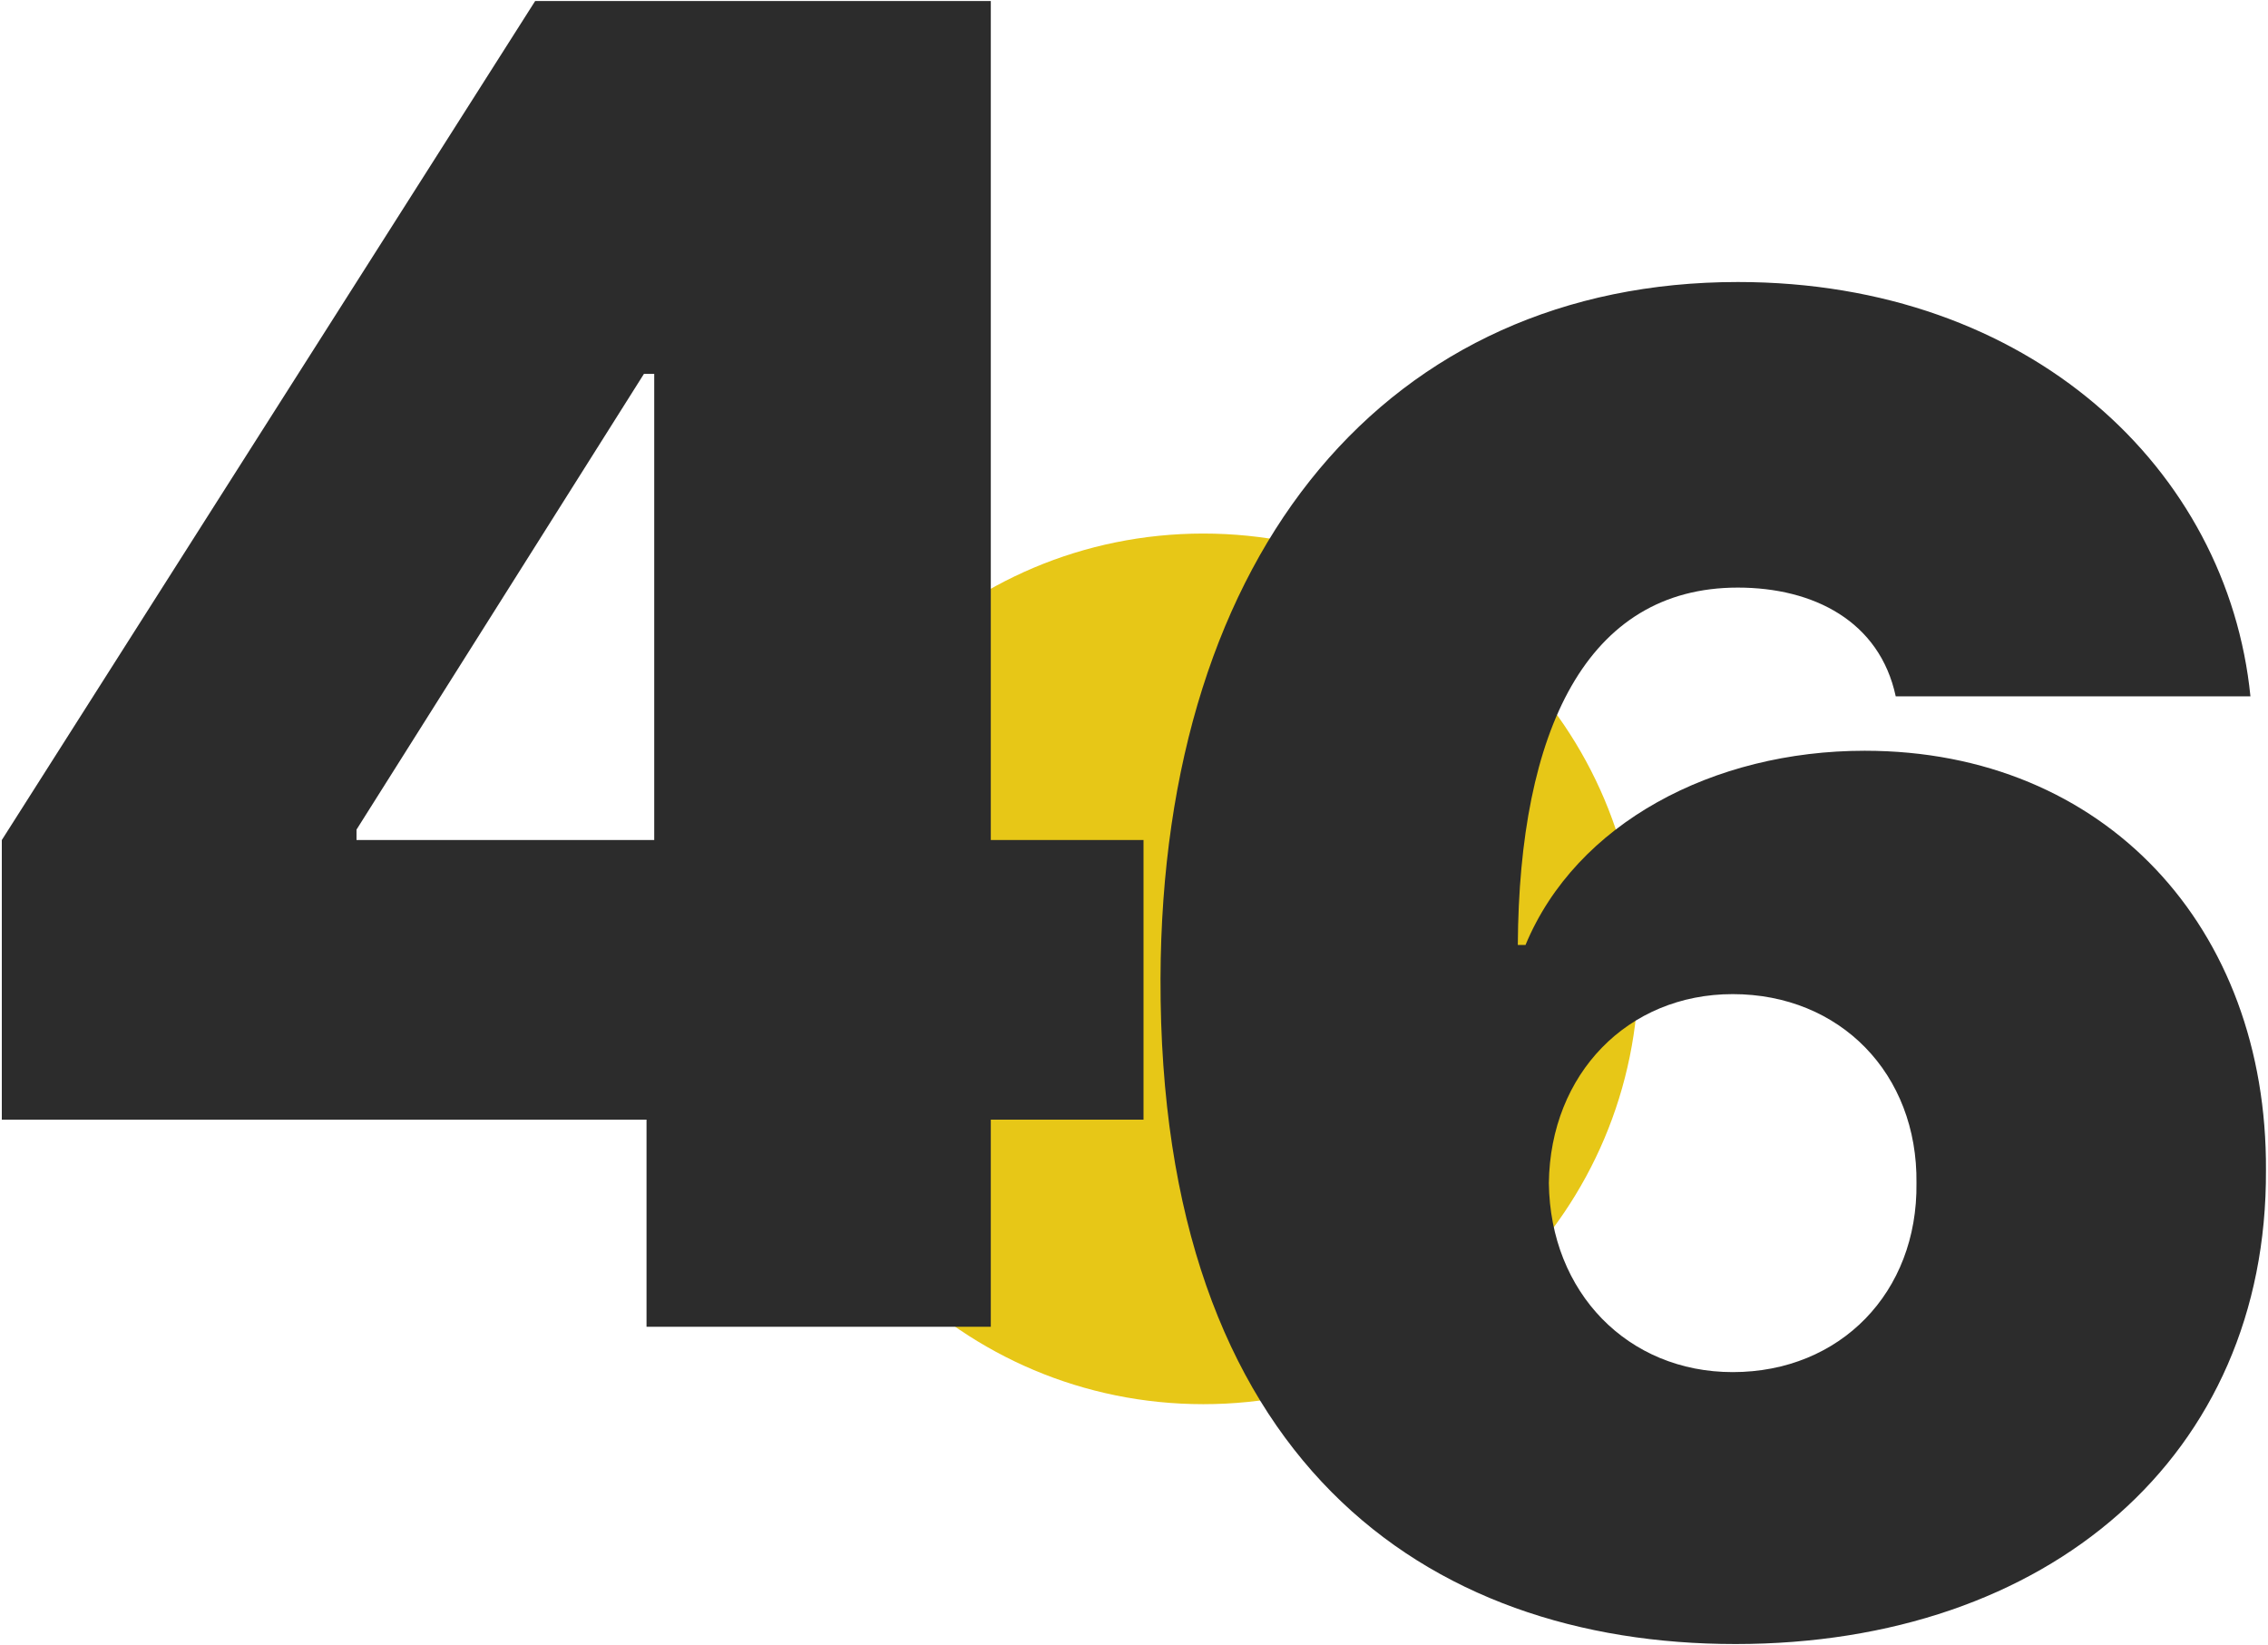
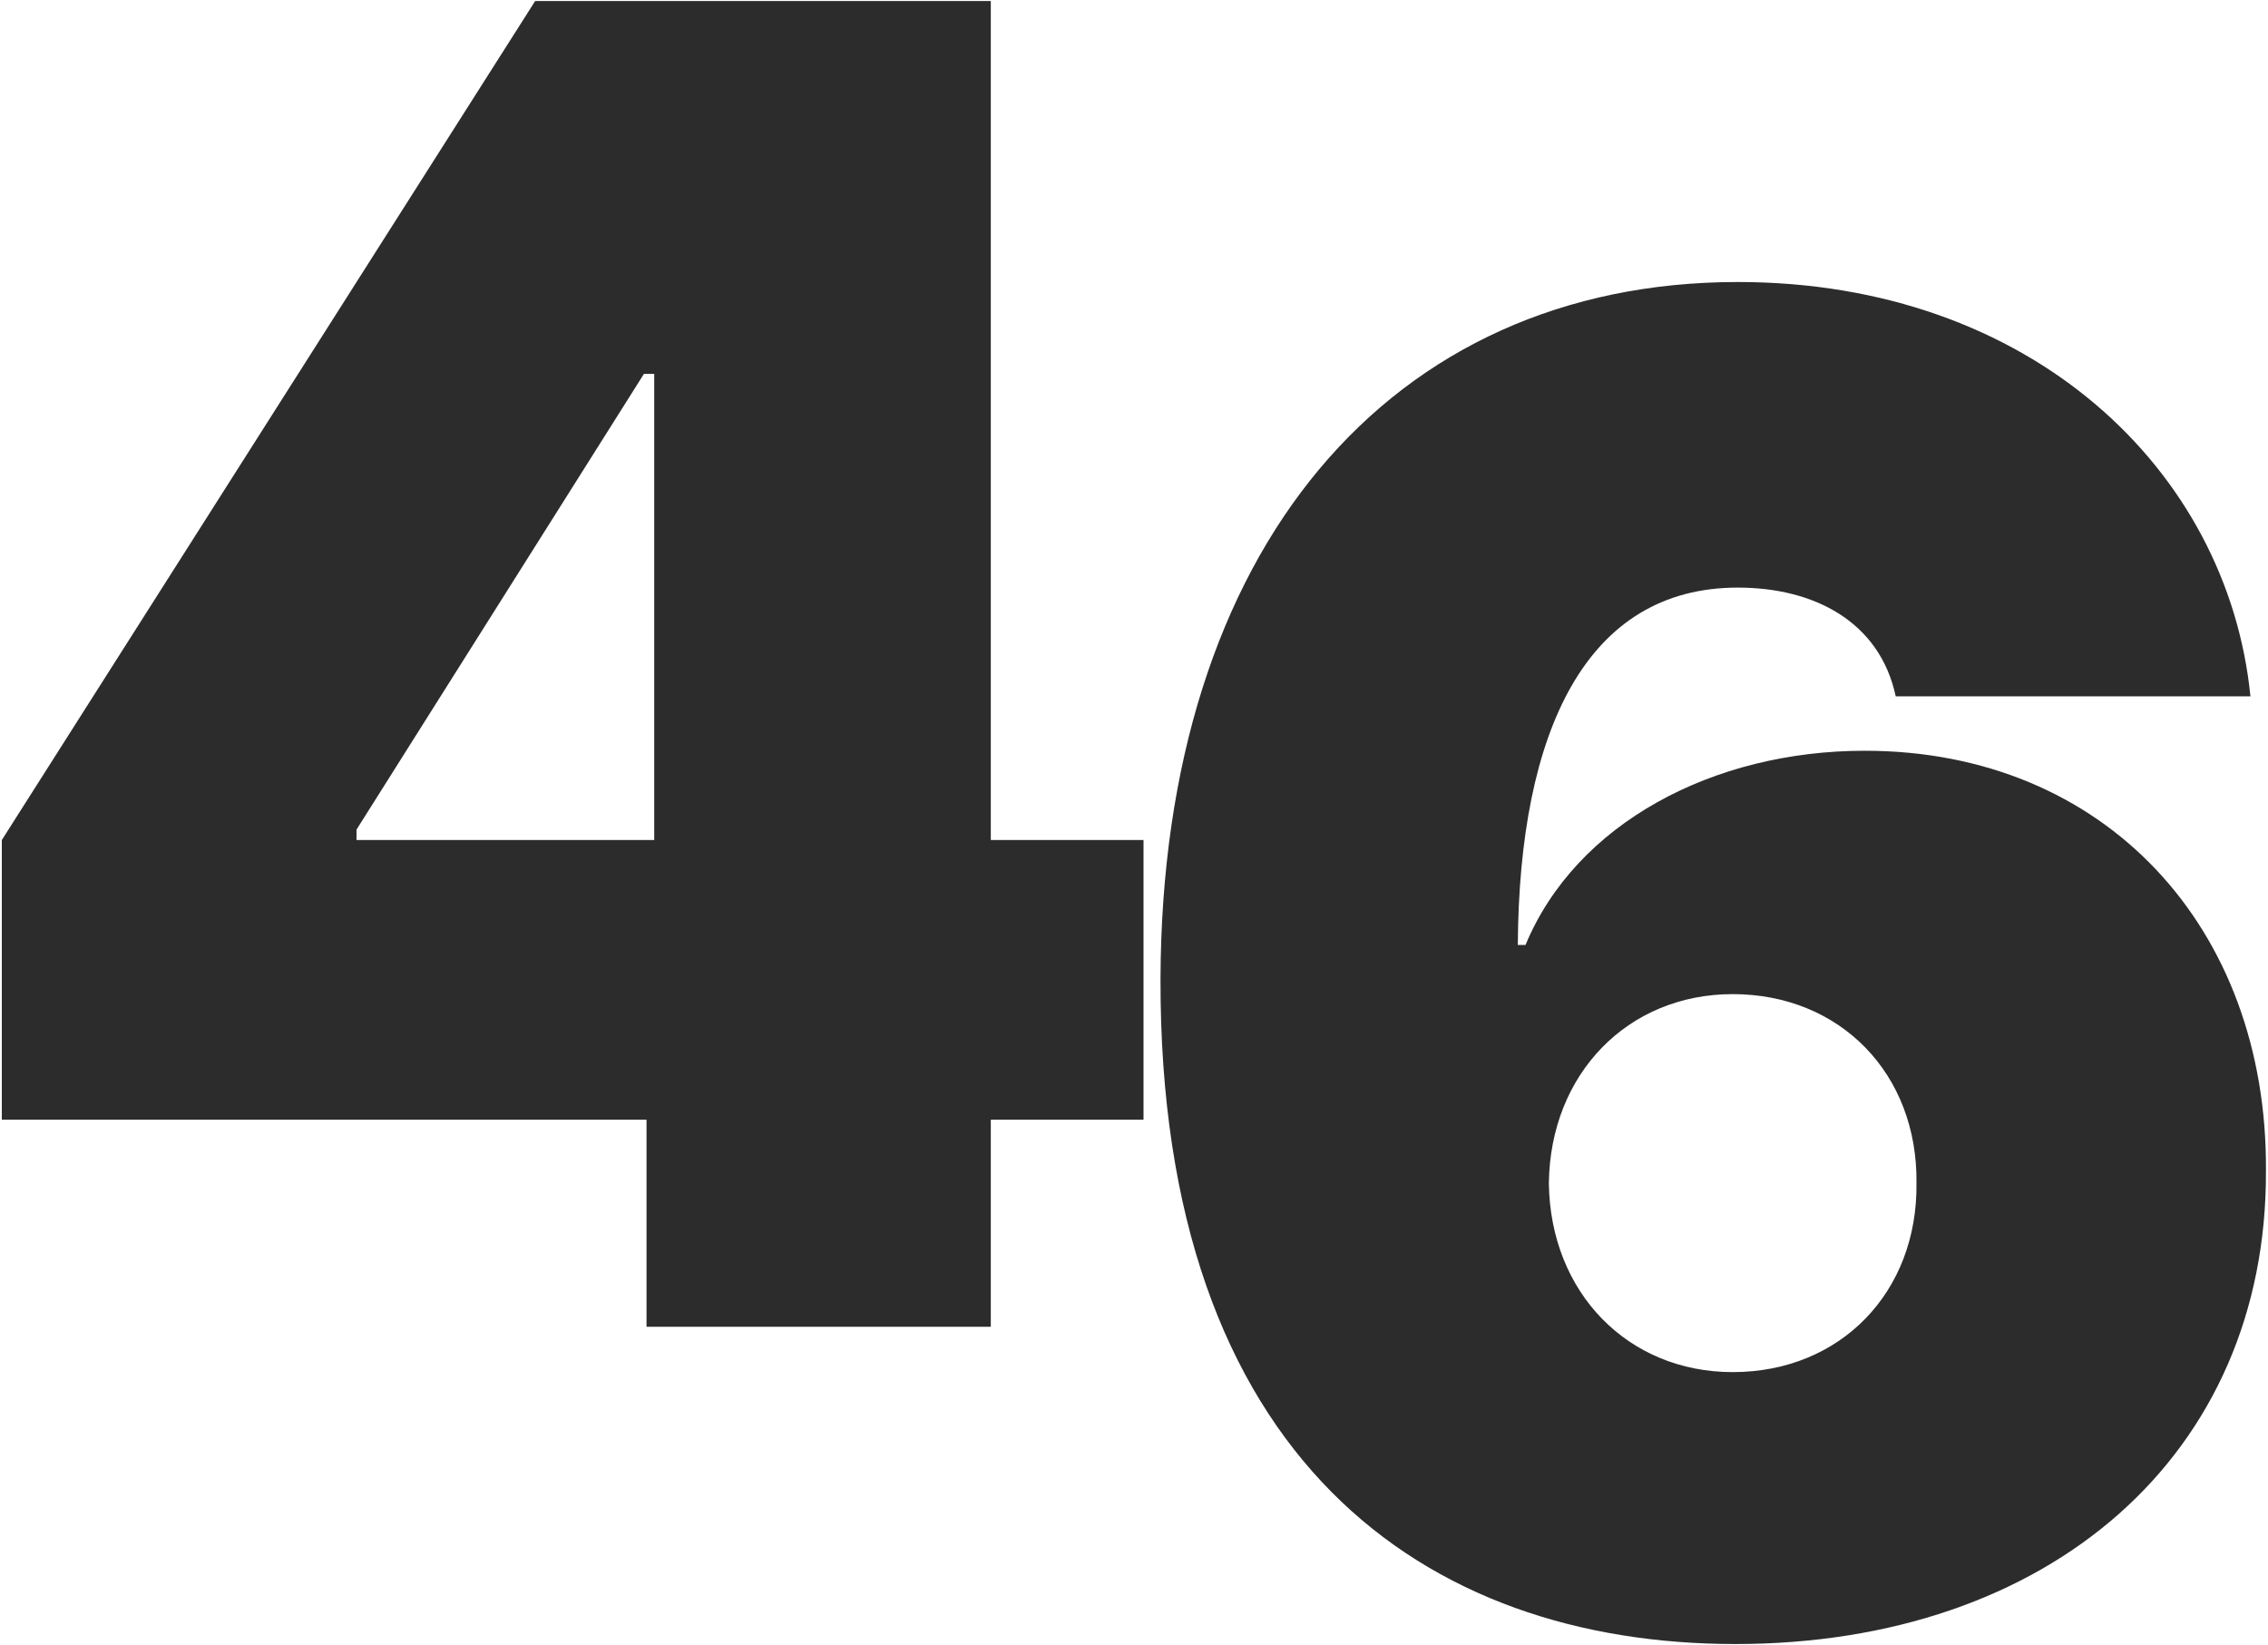
<svg xmlns="http://www.w3.org/2000/svg" version="1.2" viewBox="0 0 2002 1452" width="2002" height="1452">
-   <path fill="#e7c717" d="m1062.2 1239.3c-212.5 0-384.2-171.7-384.2-384.2 0-212.4 171.7-384.2 384.2-384.2 212.4 0 384.2 171.8 384.2 384.2 0 212.5-171.8 384.2-384.2 384.2z" />
  <path fill="#2c2c2c" d="m1.6 988.2h569.1v182.8h303.9v-182.8h134.8v-246.8h-134.8v-740.5h-402.2l-470.8 740.5zm575.9-246.8h-262.8v-9.2l253.7-402.2h9.1z" />
  <path fill="#2c2c2c" d="m1531.8 1451c276.5 0 469.6-166.3 468.4-418.2 1.2-214.3-142.2-370.2-354.2-370.2-133.7 0-254.8 64-299.4 171.4h-6.8c1.1-189.1 60.6-315.4 194.2-315.4 66.9 0 125.2 29.7 139.4 96h313.1c-20-200-194.2-365.7-452.5-365.7-306.8 0-508.4 235.4-509.6 614.8-1.1 425 234.3 587.3 507.4 587.3zm-2.3-240c-92.6 0-161.1-70.2-162.3-166.8 1.2-96.5 69.7-166.8 162.3-166.8 94.8 0 163.4 70.3 162.2 166.8 1.2 96.6-67.4 166.8-162.2 166.8z" />
</svg>